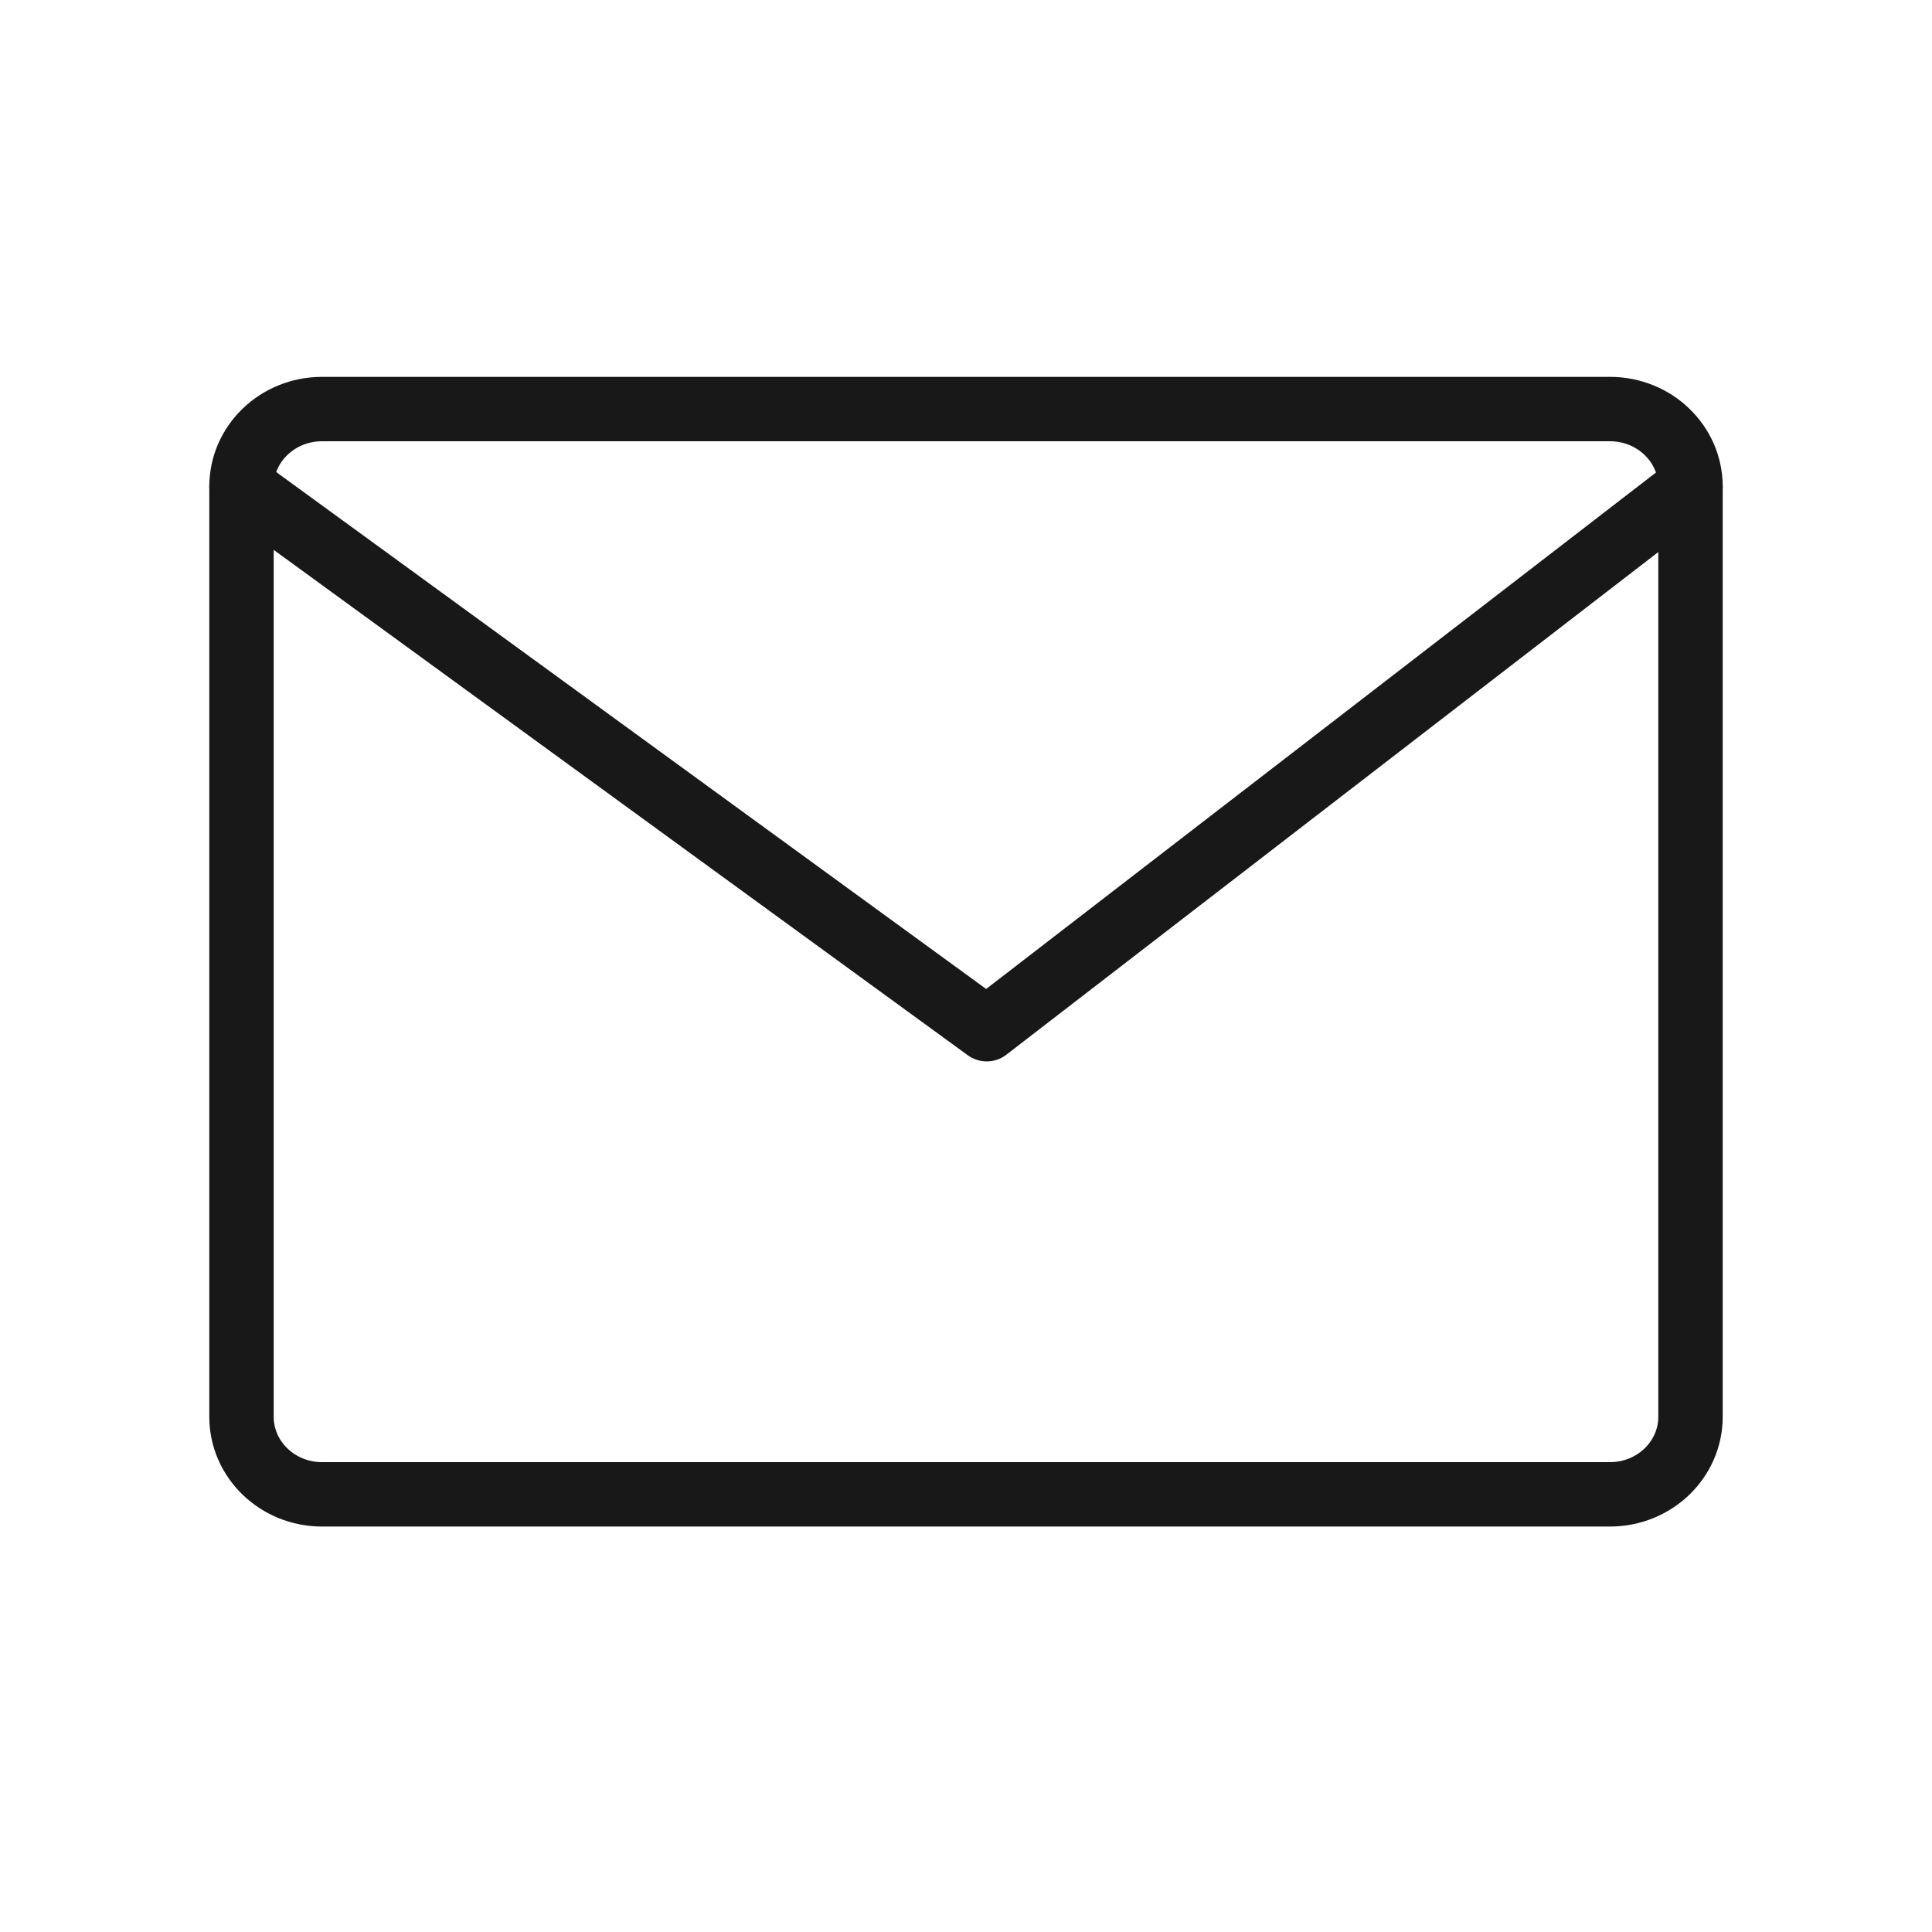
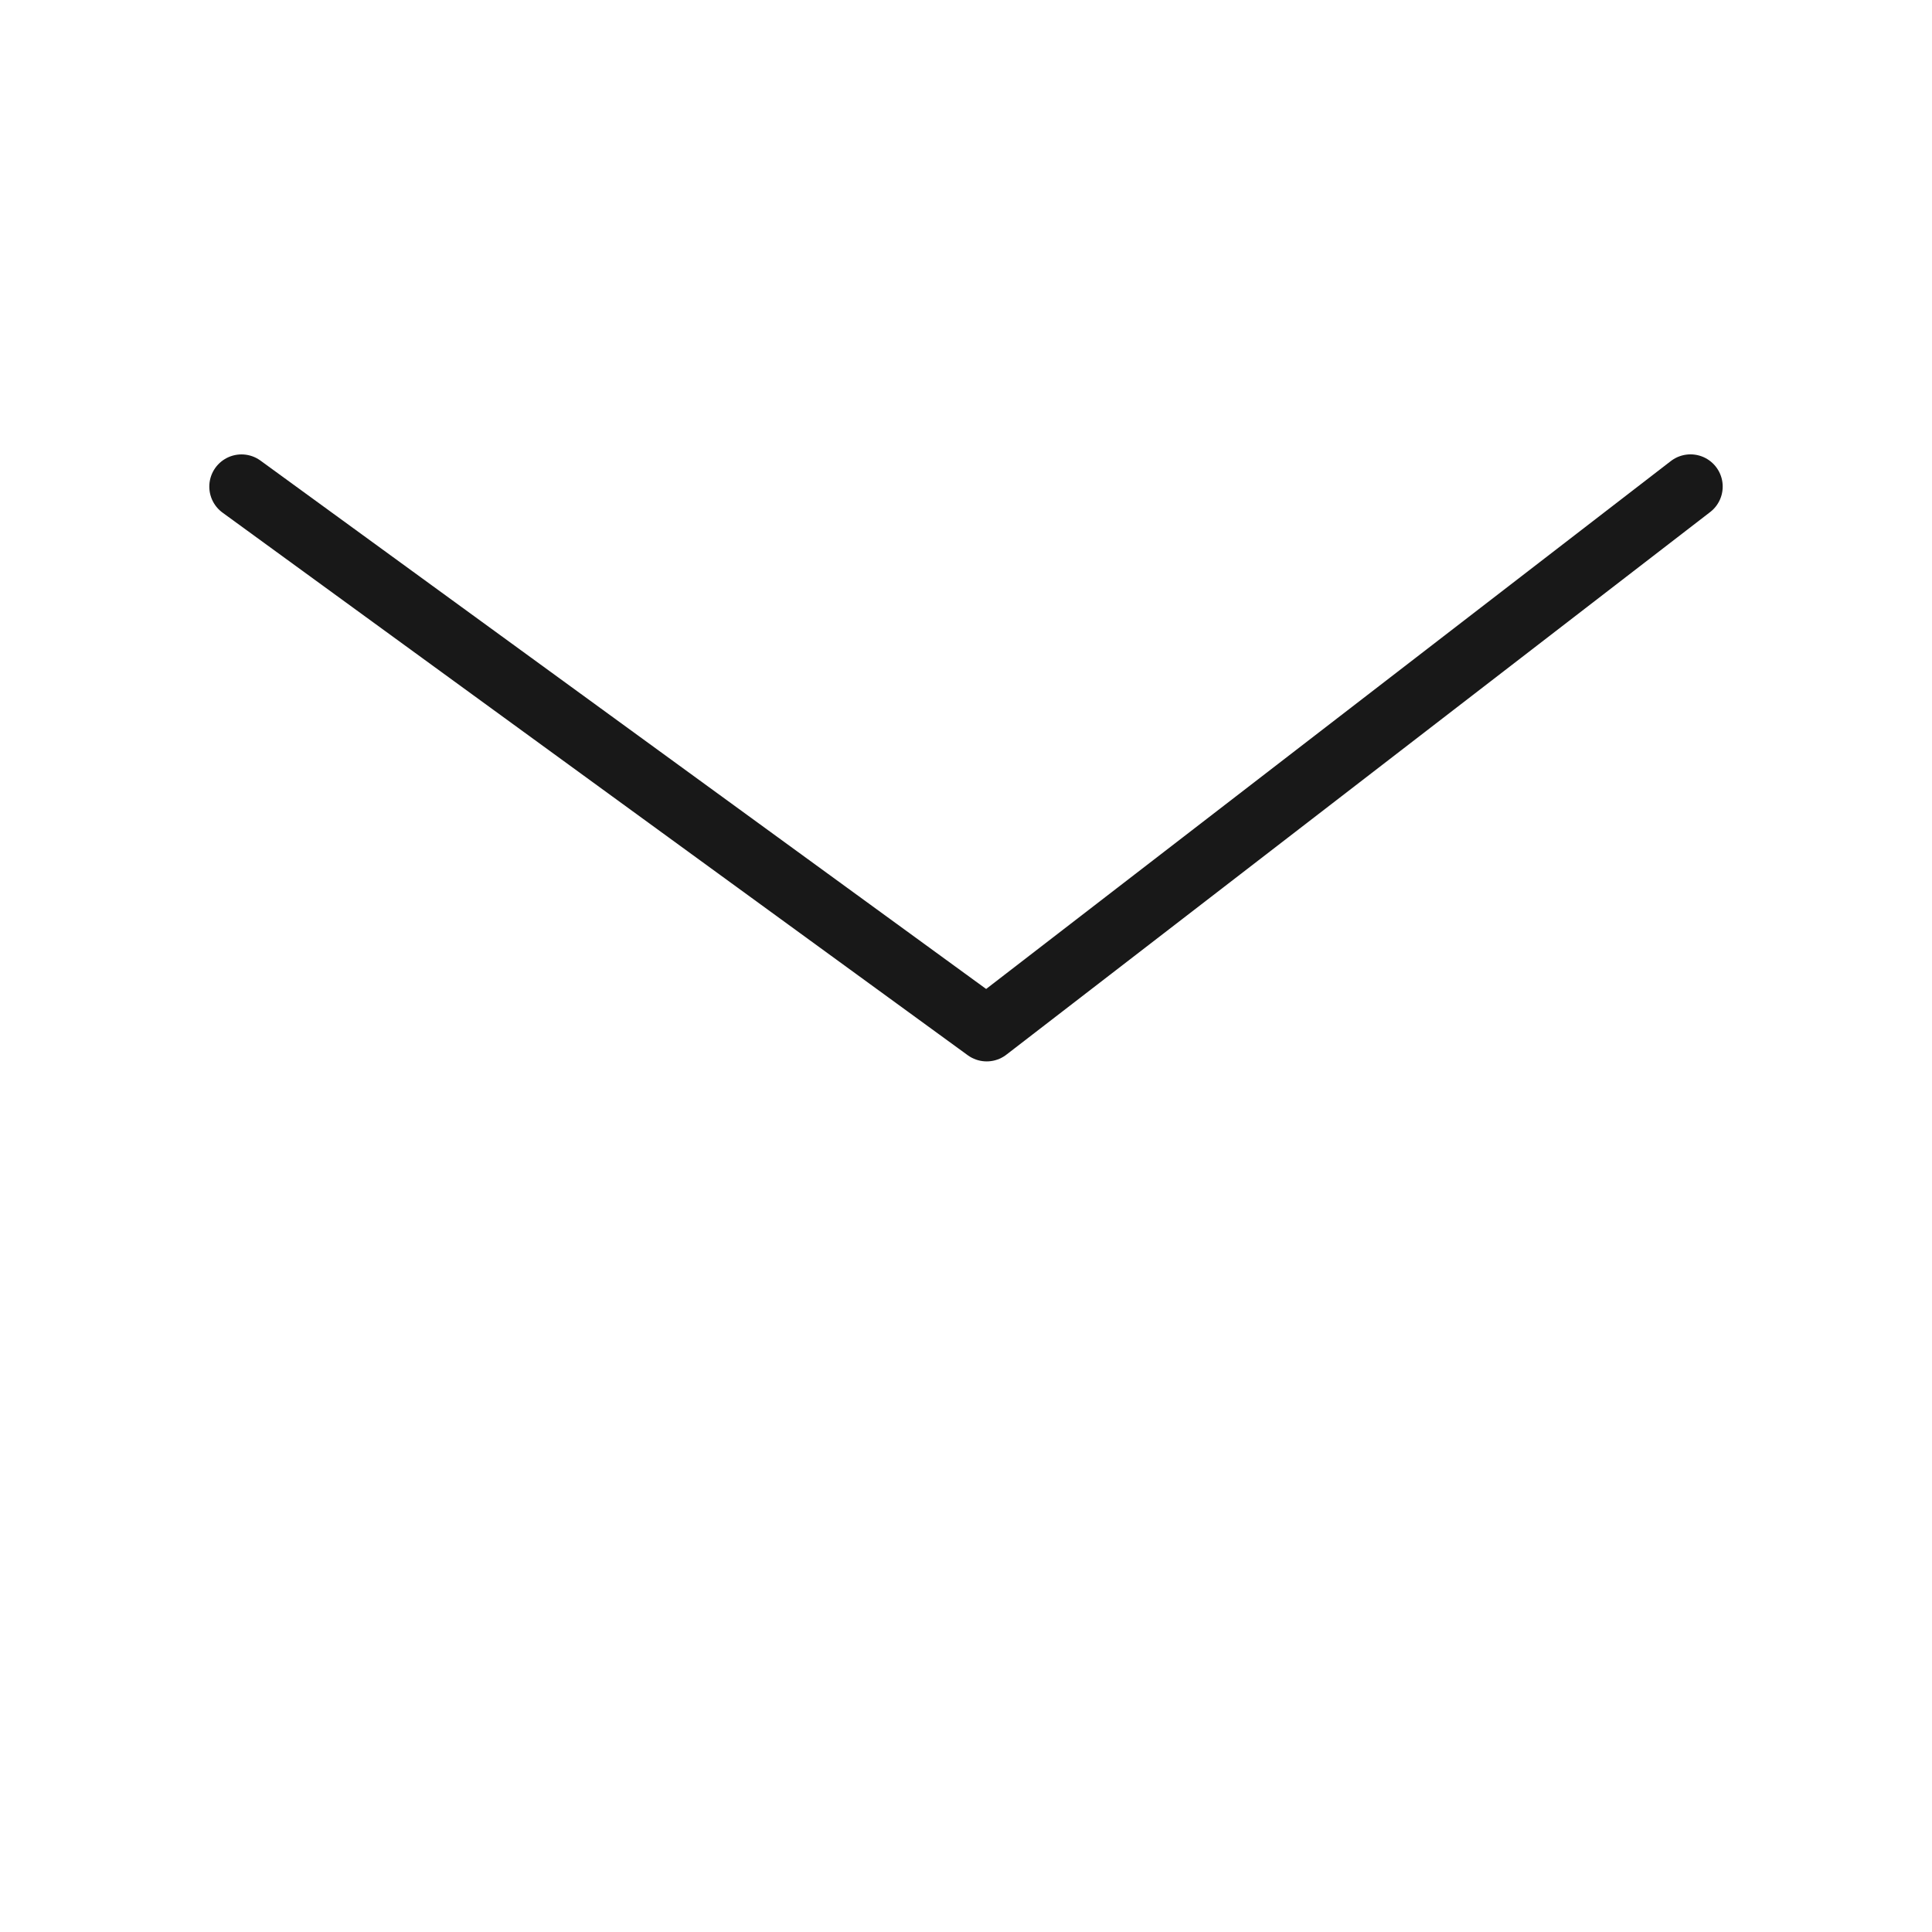
<svg xmlns="http://www.w3.org/2000/svg" width="30" height="30" viewBox="0 0 45 44" fill="none">
-   <path d="M37.5 9.028h-30c-1.036 0-1.875.808-1.875 1.805V32.5c0 .997.84 1.806 1.875 1.806h30c1.035 0 1.875-.809 1.875-1.806V10.833c0-.997-.84-1.805-1.875-1.805Z" stroke="#181818" stroke-width="1.5" stroke-linecap="round" stroke-linejoin="round" />
  <path d="m5.625 10.834 17.357 12.638 16.393-12.639" stroke="#181818" stroke-width="1.5" stroke-linecap="round" stroke-linejoin="round" />
</svg>